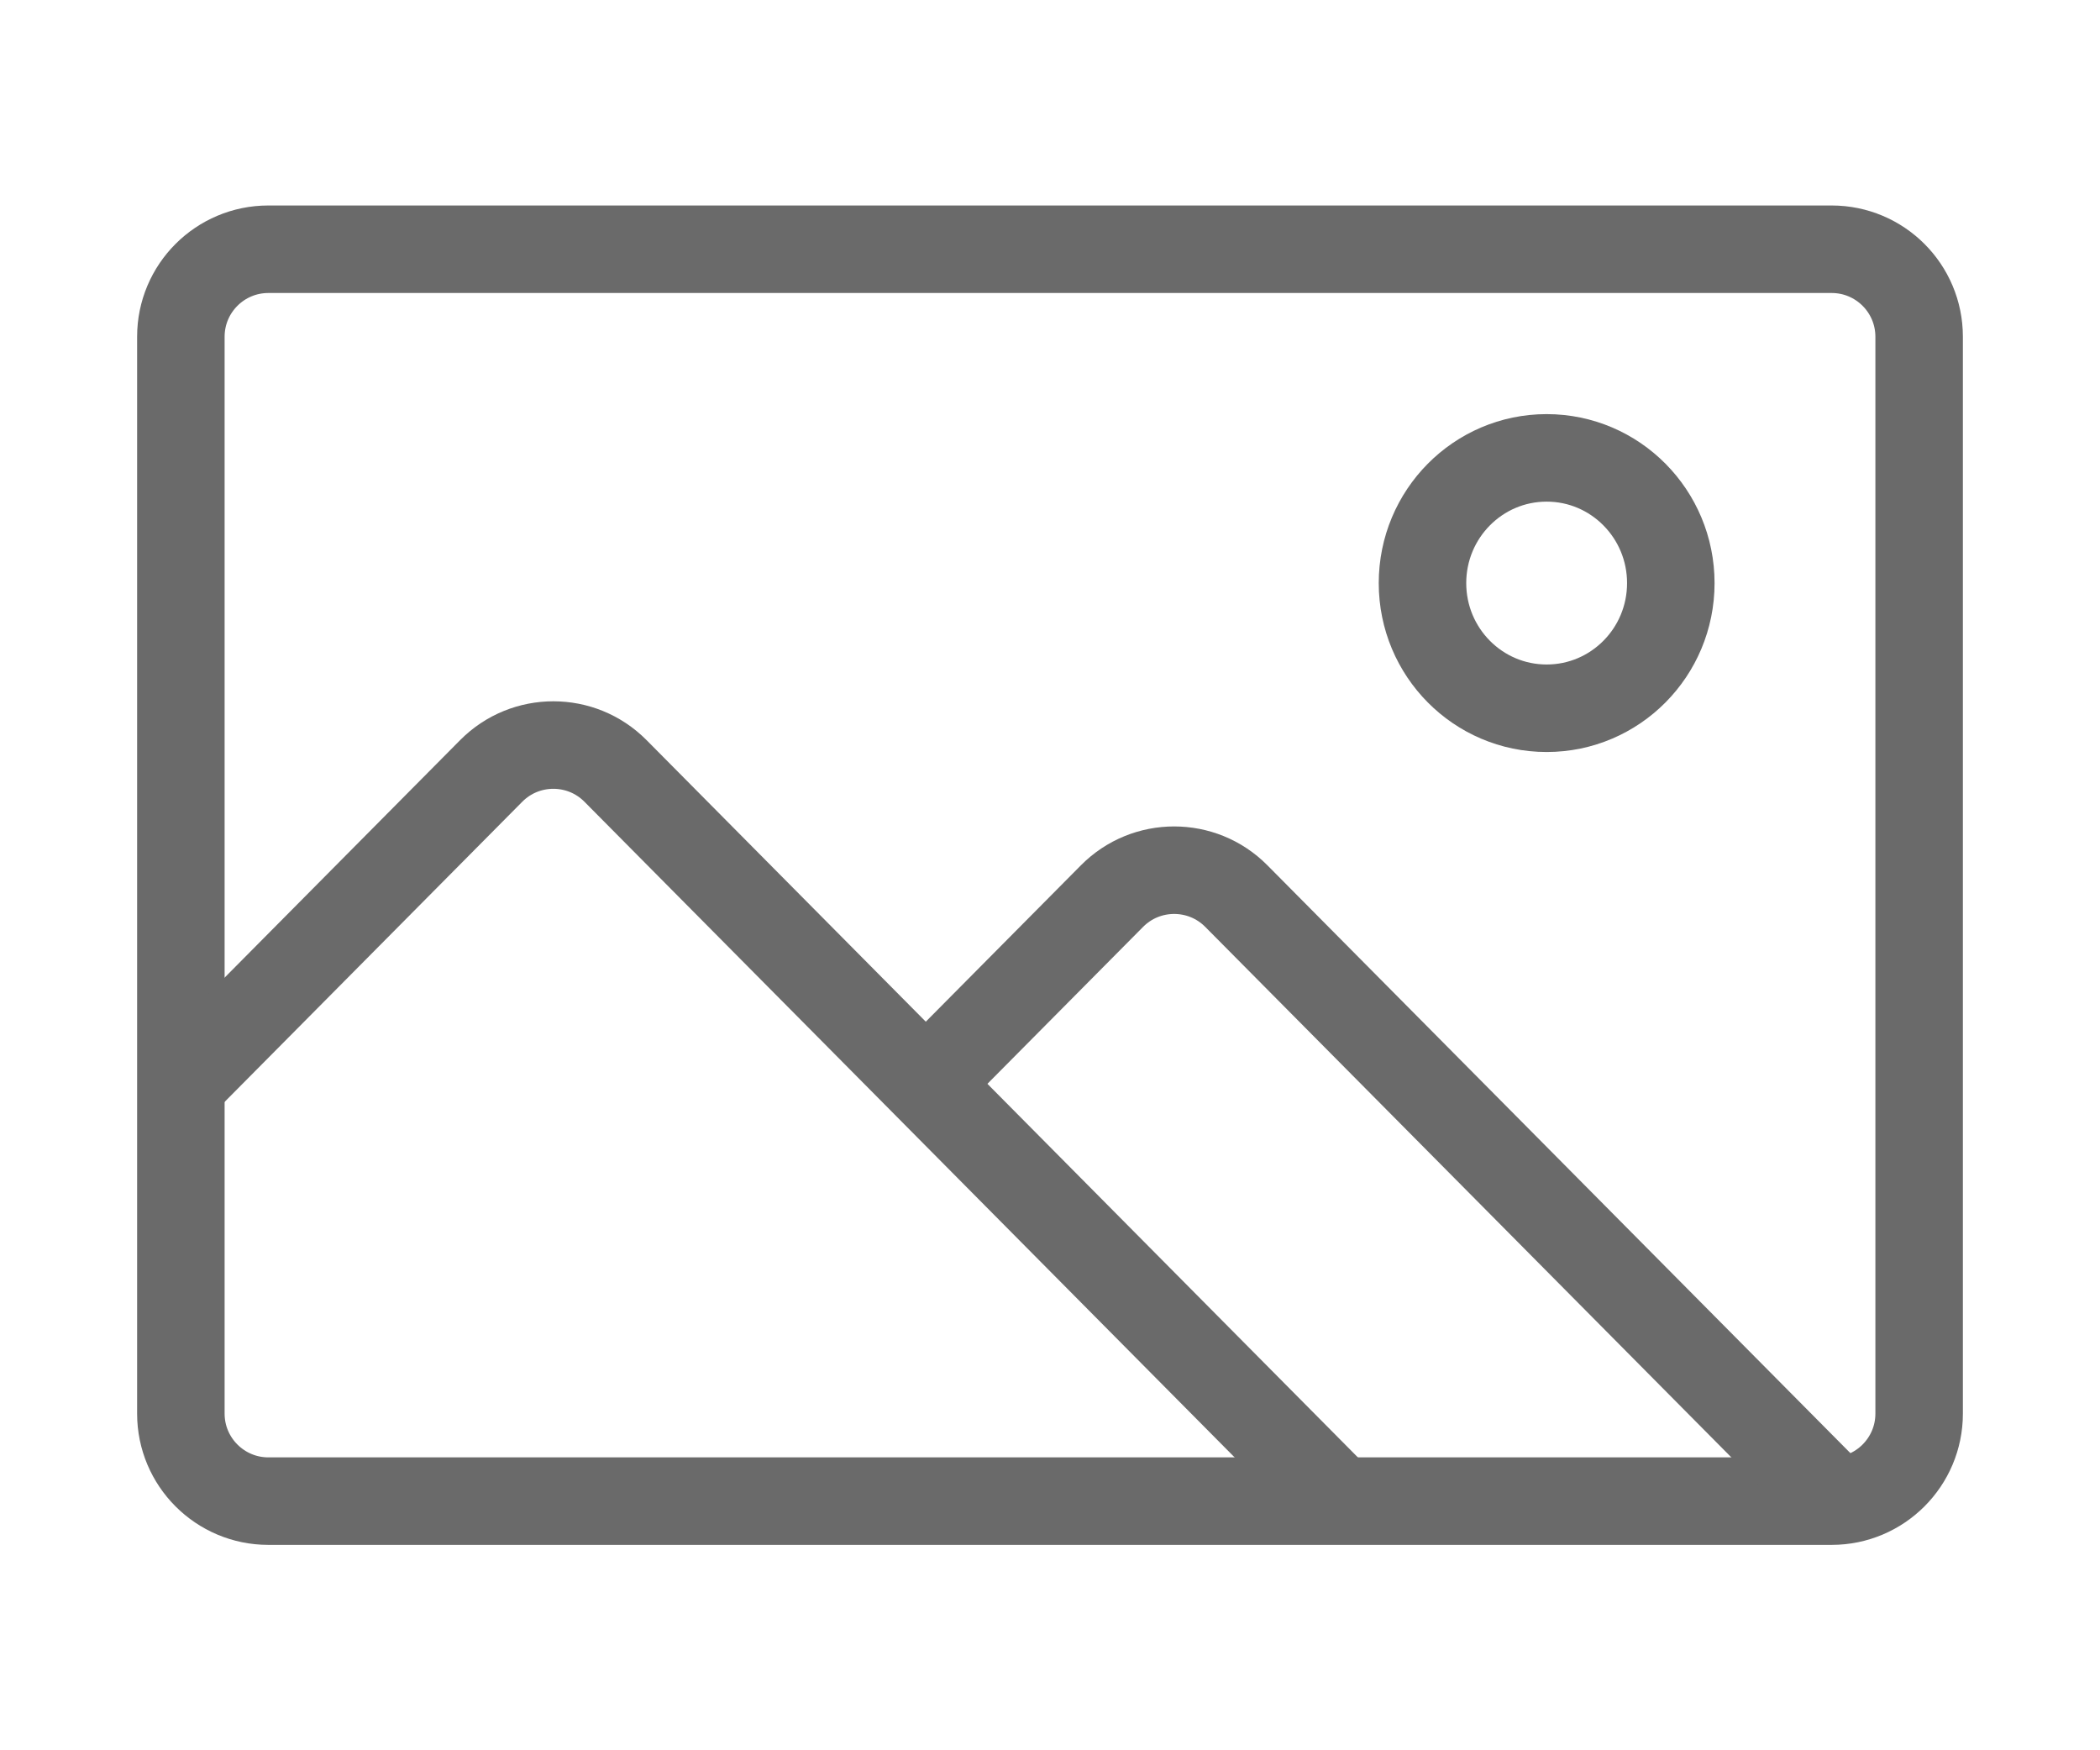
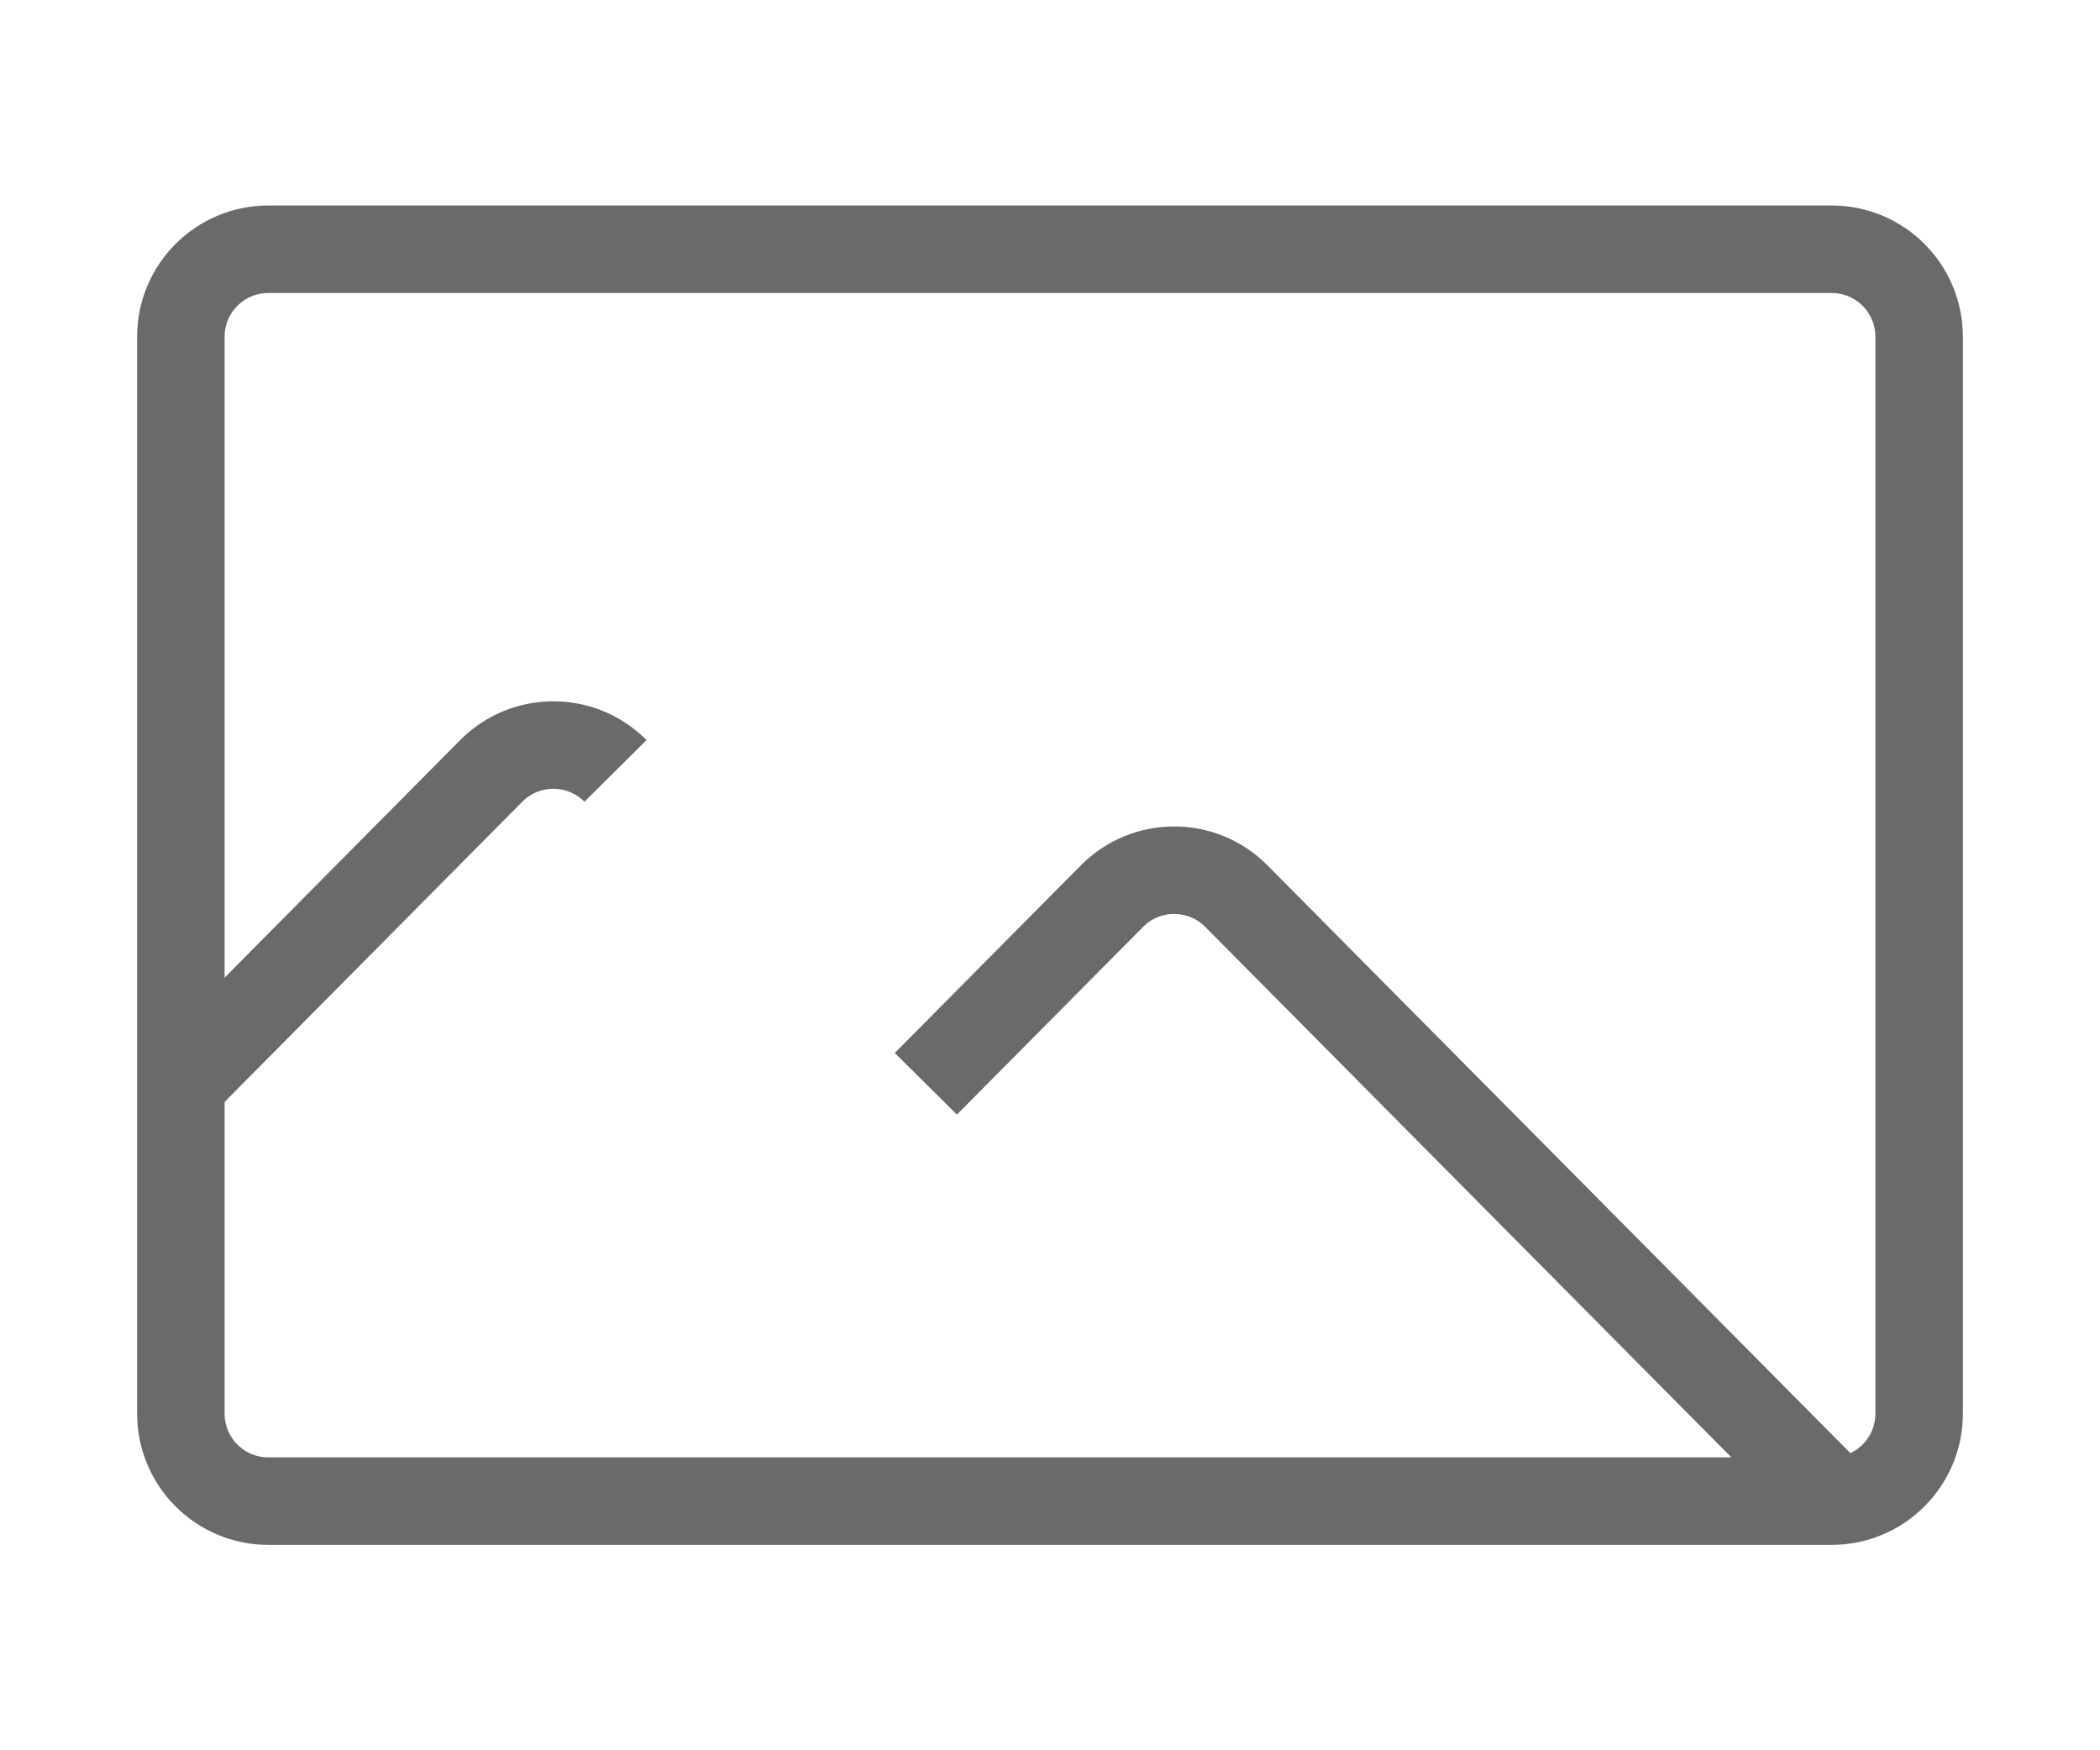
<svg xmlns="http://www.w3.org/2000/svg" width="24" height="20" viewBox="0 0 24 20" fill="none">
  <path d="M20.933 2.848H3.067C2.515 2.848 2.067 3.295 2.067 3.848V16.153C2.067 16.705 2.515 17.153 3.067 17.153H20.933C21.485 17.153 21.933 16.705 21.933 16.153V3.848C21.933 3.295 21.485 2.848 20.933 2.848Z" stroke="#6A6A6A" stroke-miterlimit="10" />
-   <path d="M2.067 12.385L5.614 8.809C6.005 8.415 6.643 8.415 7.034 8.809L15.311 17.154" stroke="#6A6A6A" stroke-miterlimit="10" />
+   <path d="M2.067 12.385L5.614 8.809C6.005 8.415 6.643 8.415 7.034 8.809" stroke="#6A6A6A" stroke-miterlimit="10" />
  <path d="M10.581 12.384L12.709 10.239C13.1 9.845 13.738 9.845 14.129 10.239L20.987 17.153" stroke="#6A6A6A" stroke-miterlimit="10" />
-   <path d="M17.676 8.093C18.46 8.093 19.095 7.453 19.095 6.663C19.095 5.873 18.46 5.232 17.676 5.232C16.892 5.232 16.257 5.873 16.257 6.663C16.257 7.453 16.892 8.093 17.676 8.093Z" stroke="#6A6A6A" stroke-miterlimit="10" />
</svg>